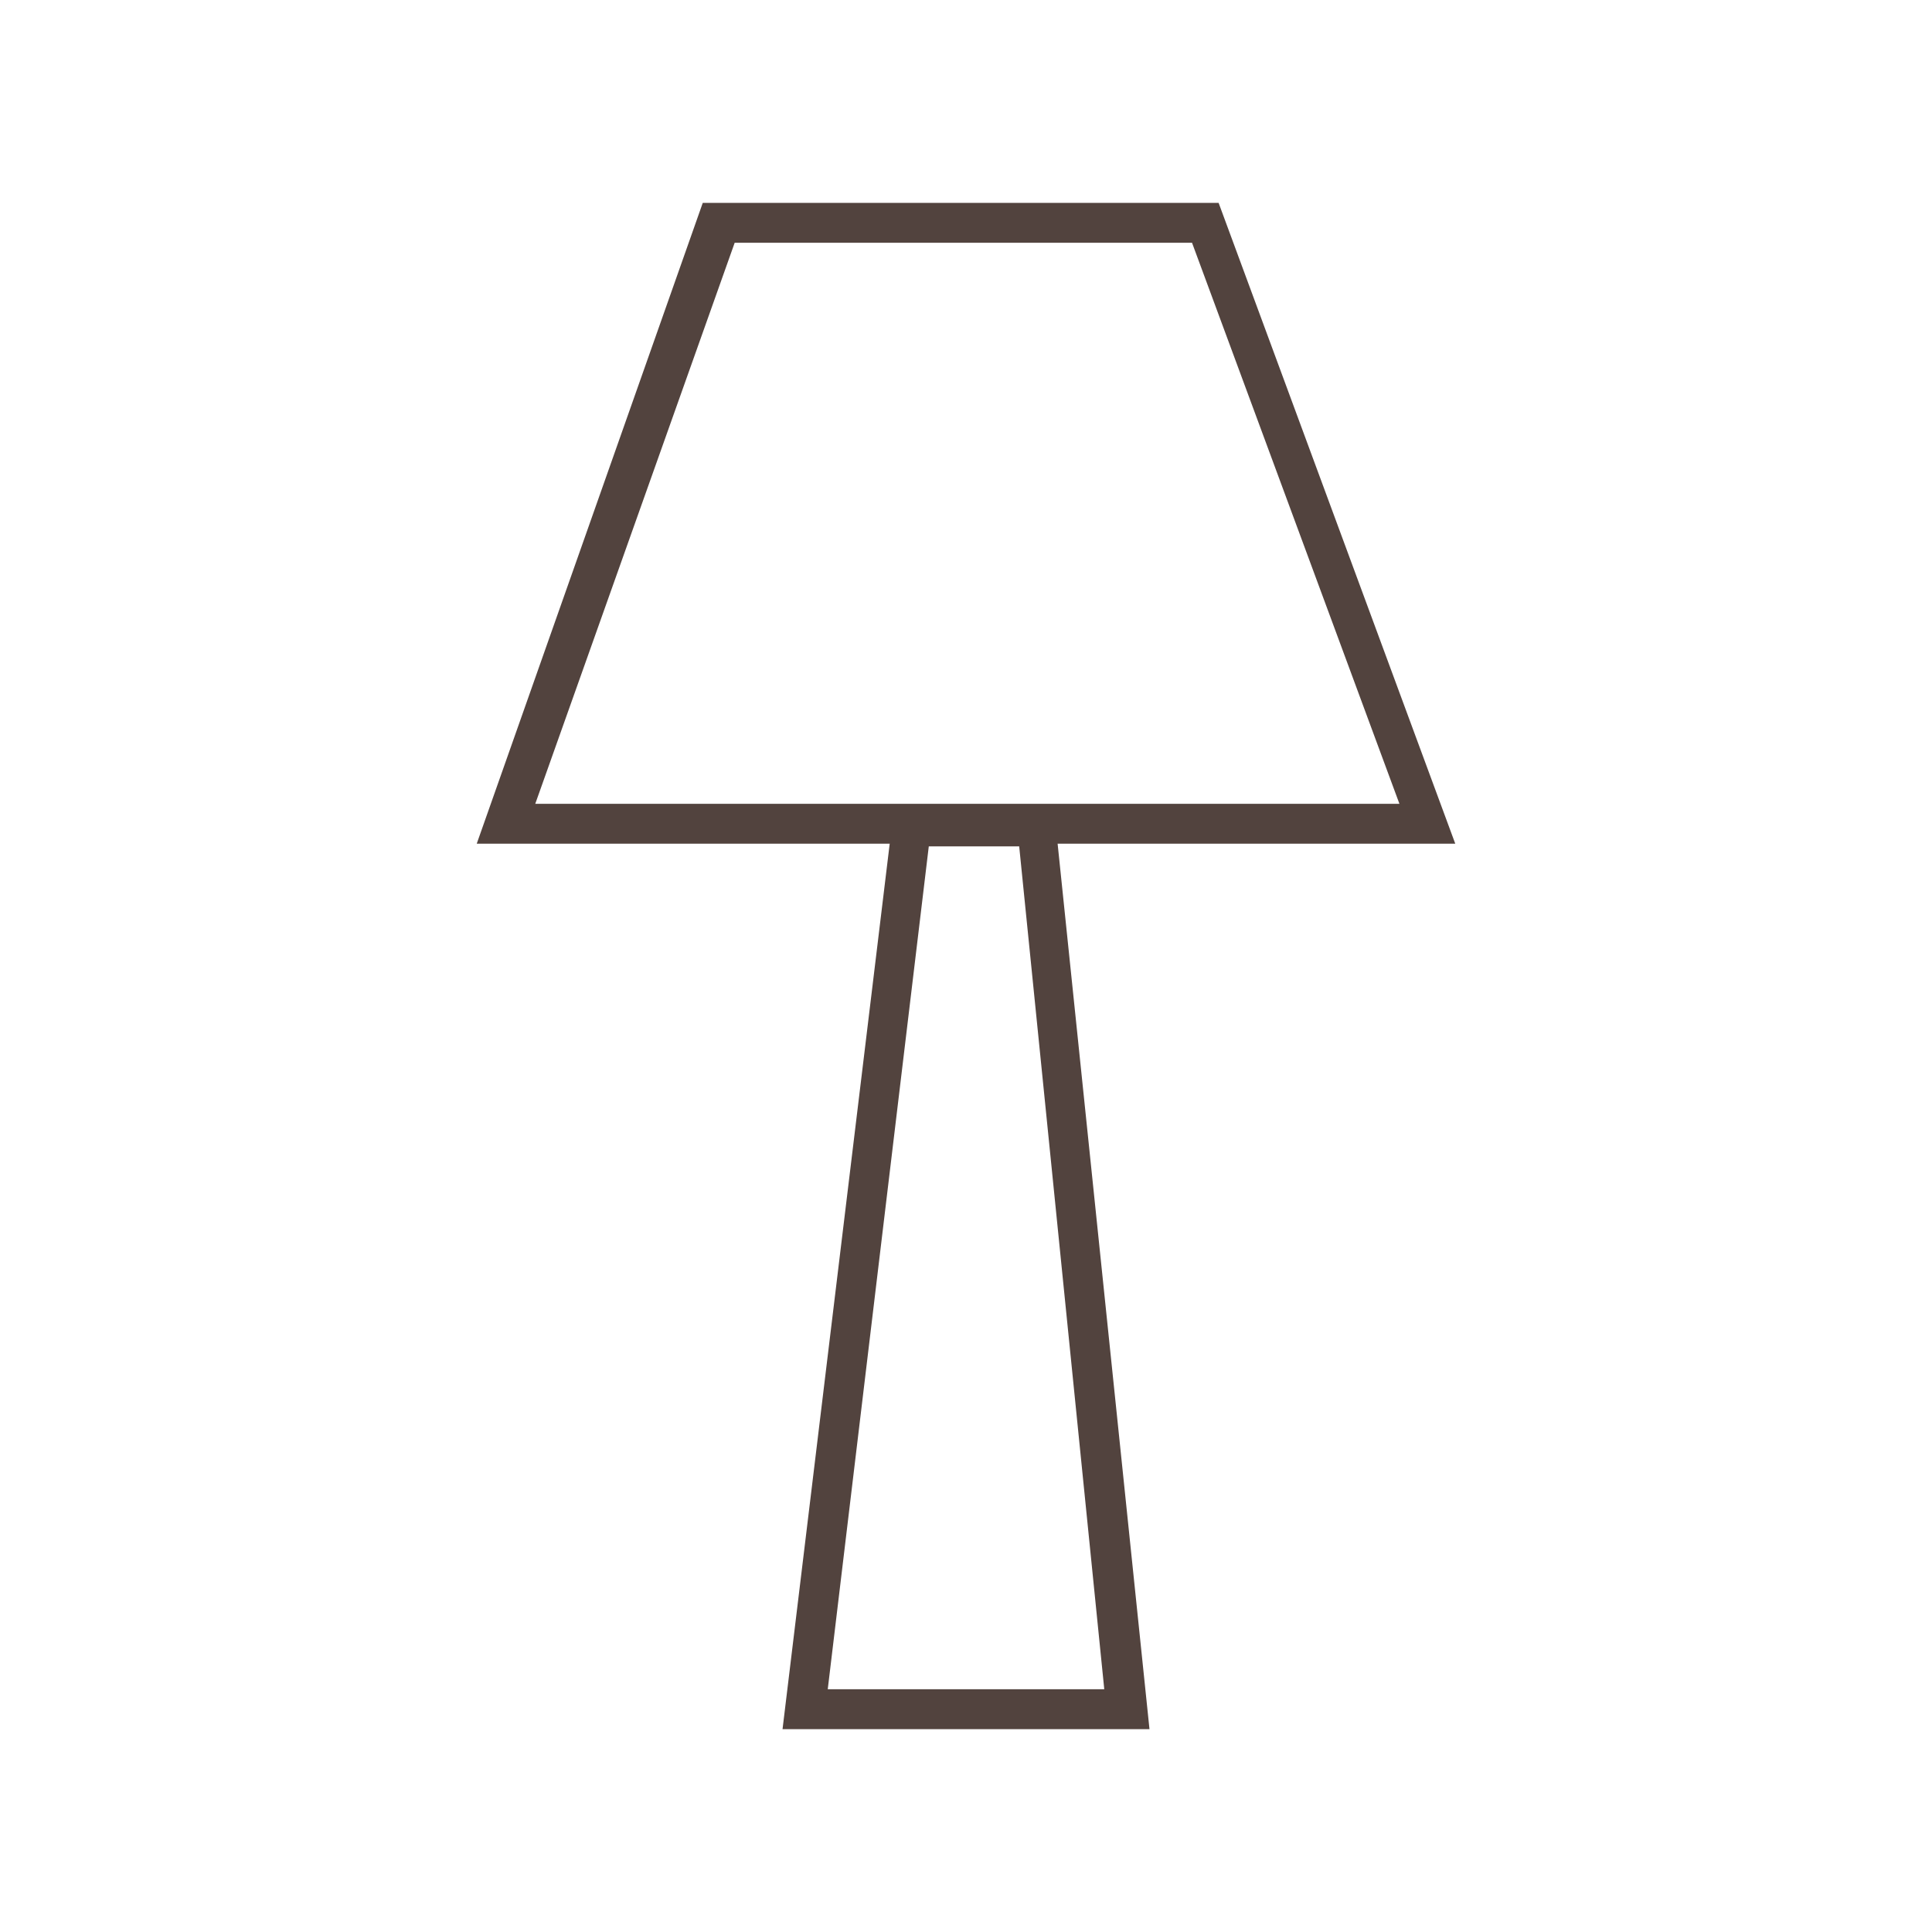
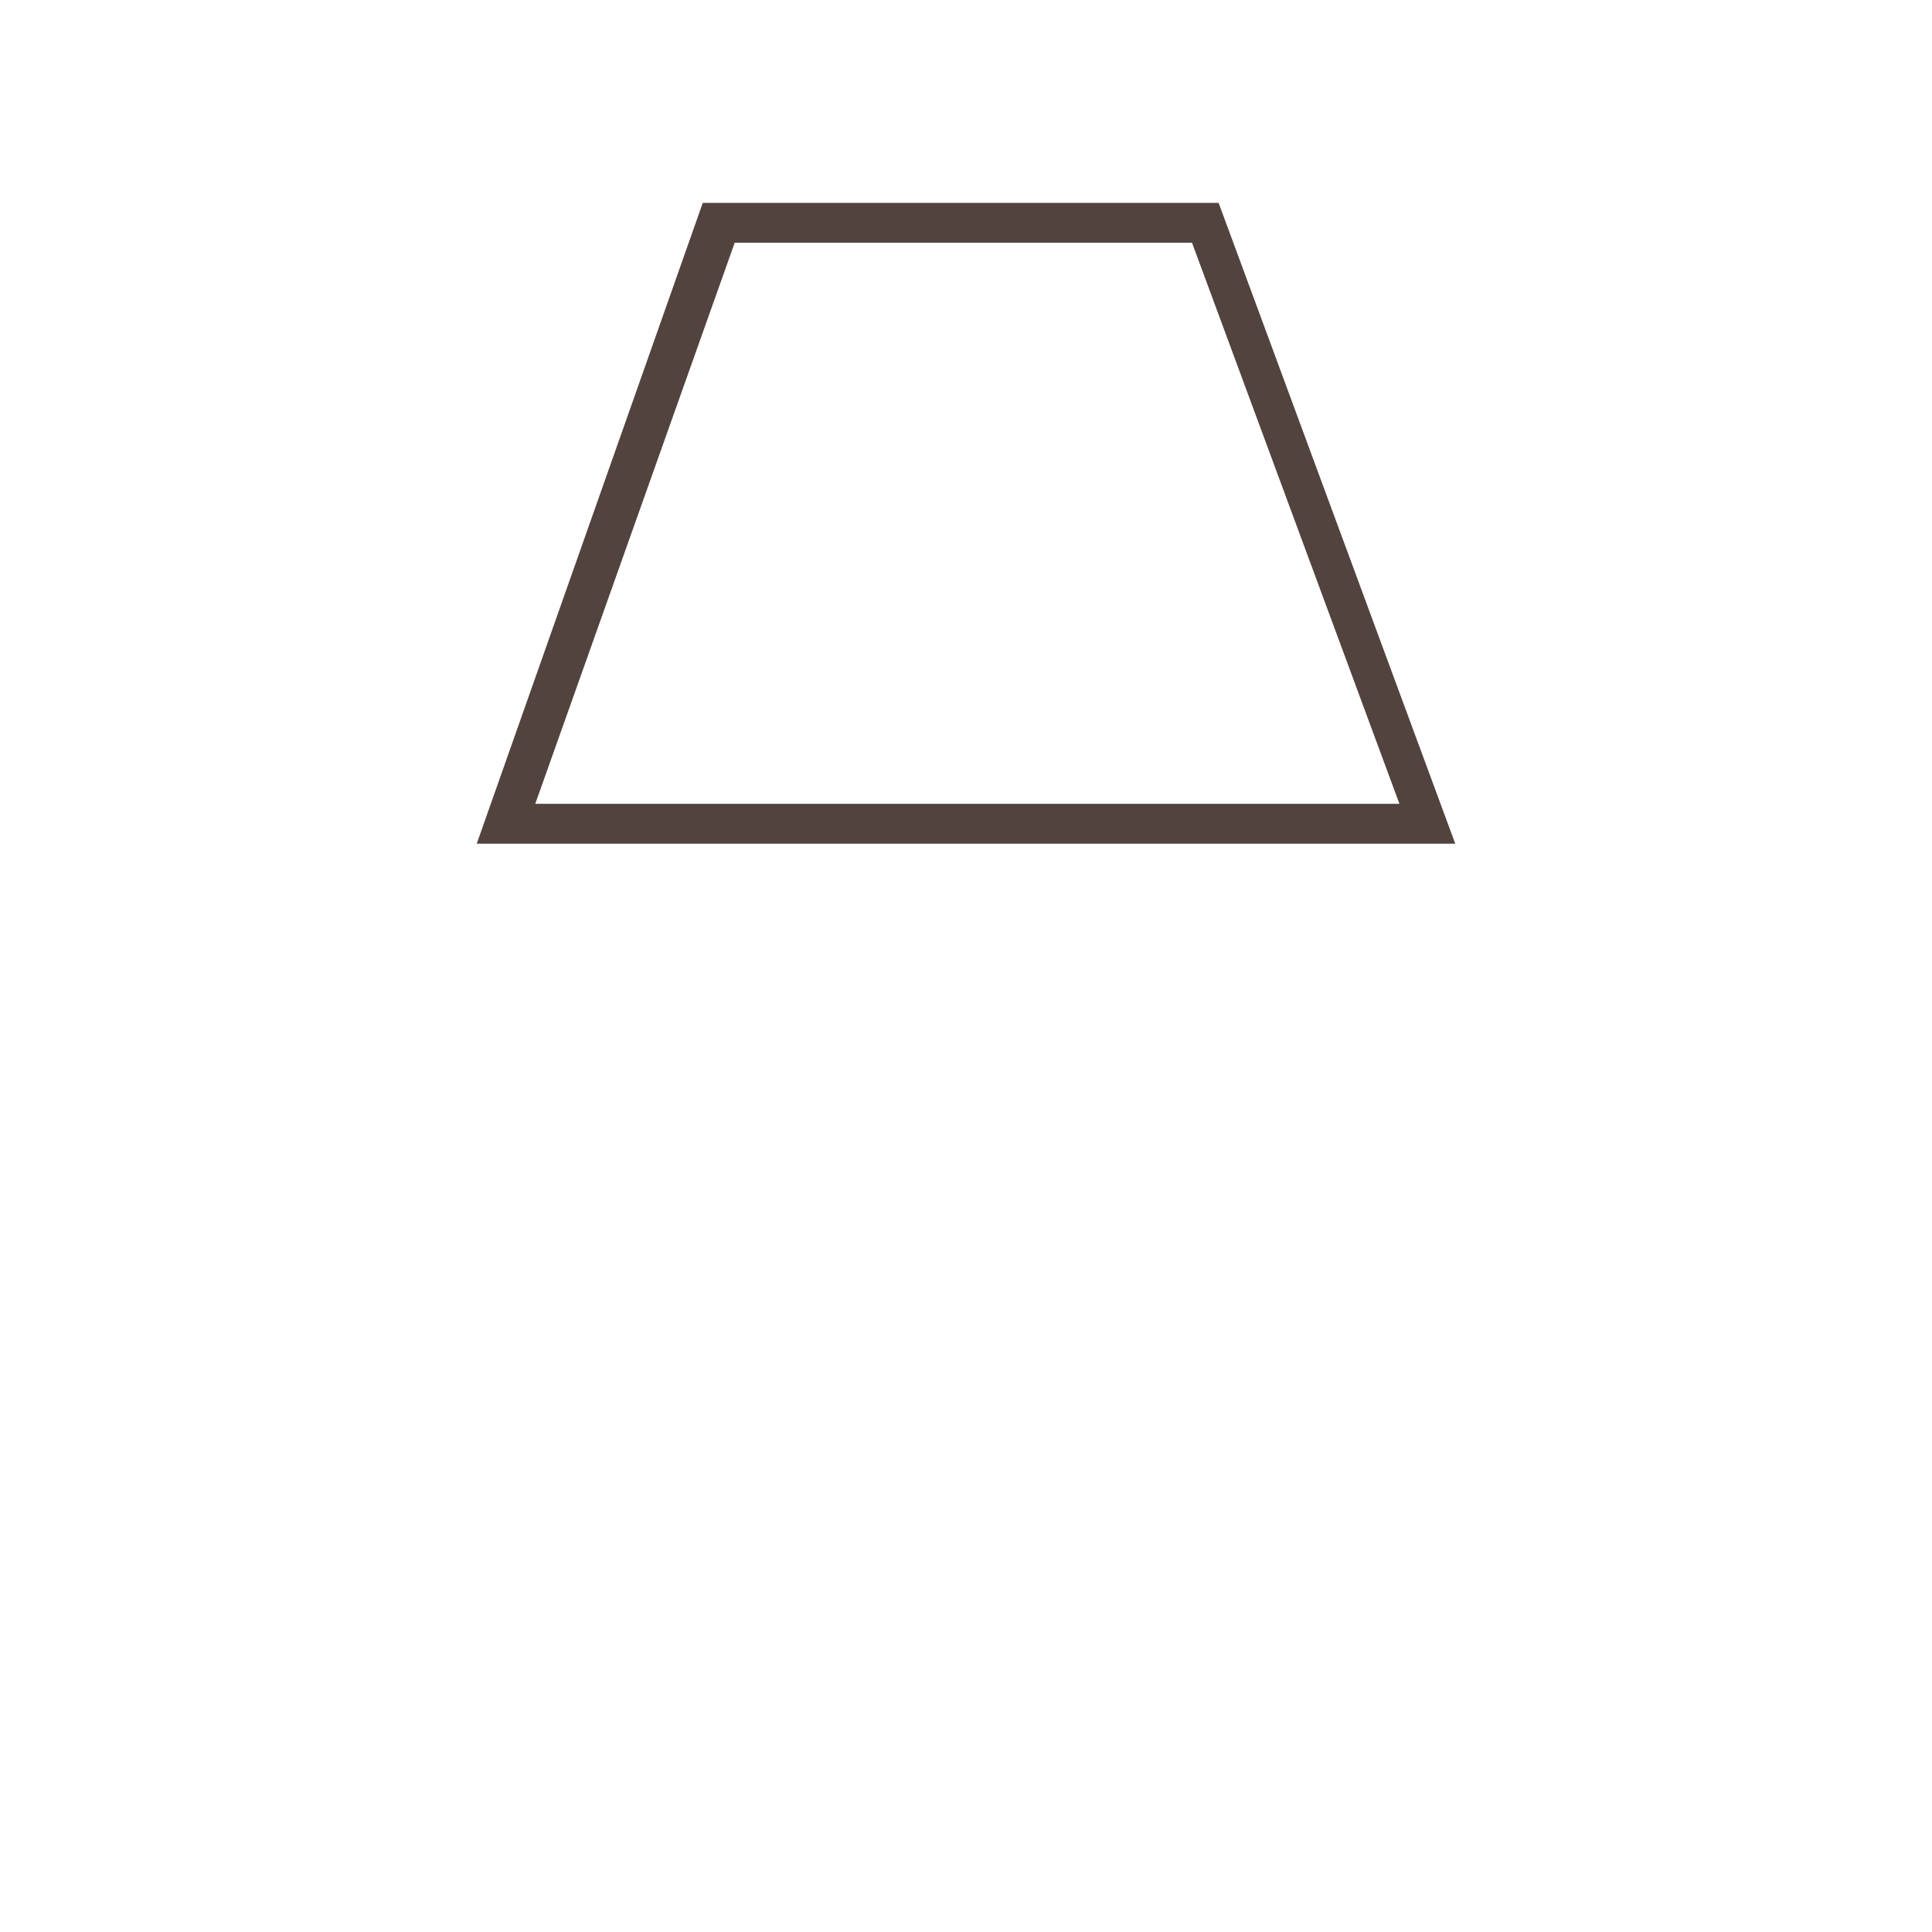
<svg xmlns="http://www.w3.org/2000/svg" id="Layer_1" viewBox="0 0 100 100">
  <defs>
    <style>.cls-1{fill:#52433e;}</style>
  </defs>
  <path class="cls-1" d="M75.324,43.669H24.676l11.699-33.169h26.7l12.249,33.169ZM27.704,41.605h44.73l-10.735-29.04h-23.672l-10.322,29.04Z" />
-   <path class="cls-1" d="M59.497,89.5h-18.993l5.78-47.758h8.258l4.955,47.758ZM42.843,87.436h14.314l-4.404-43.629h-4.679l-5.23,43.629Z" />
</svg>